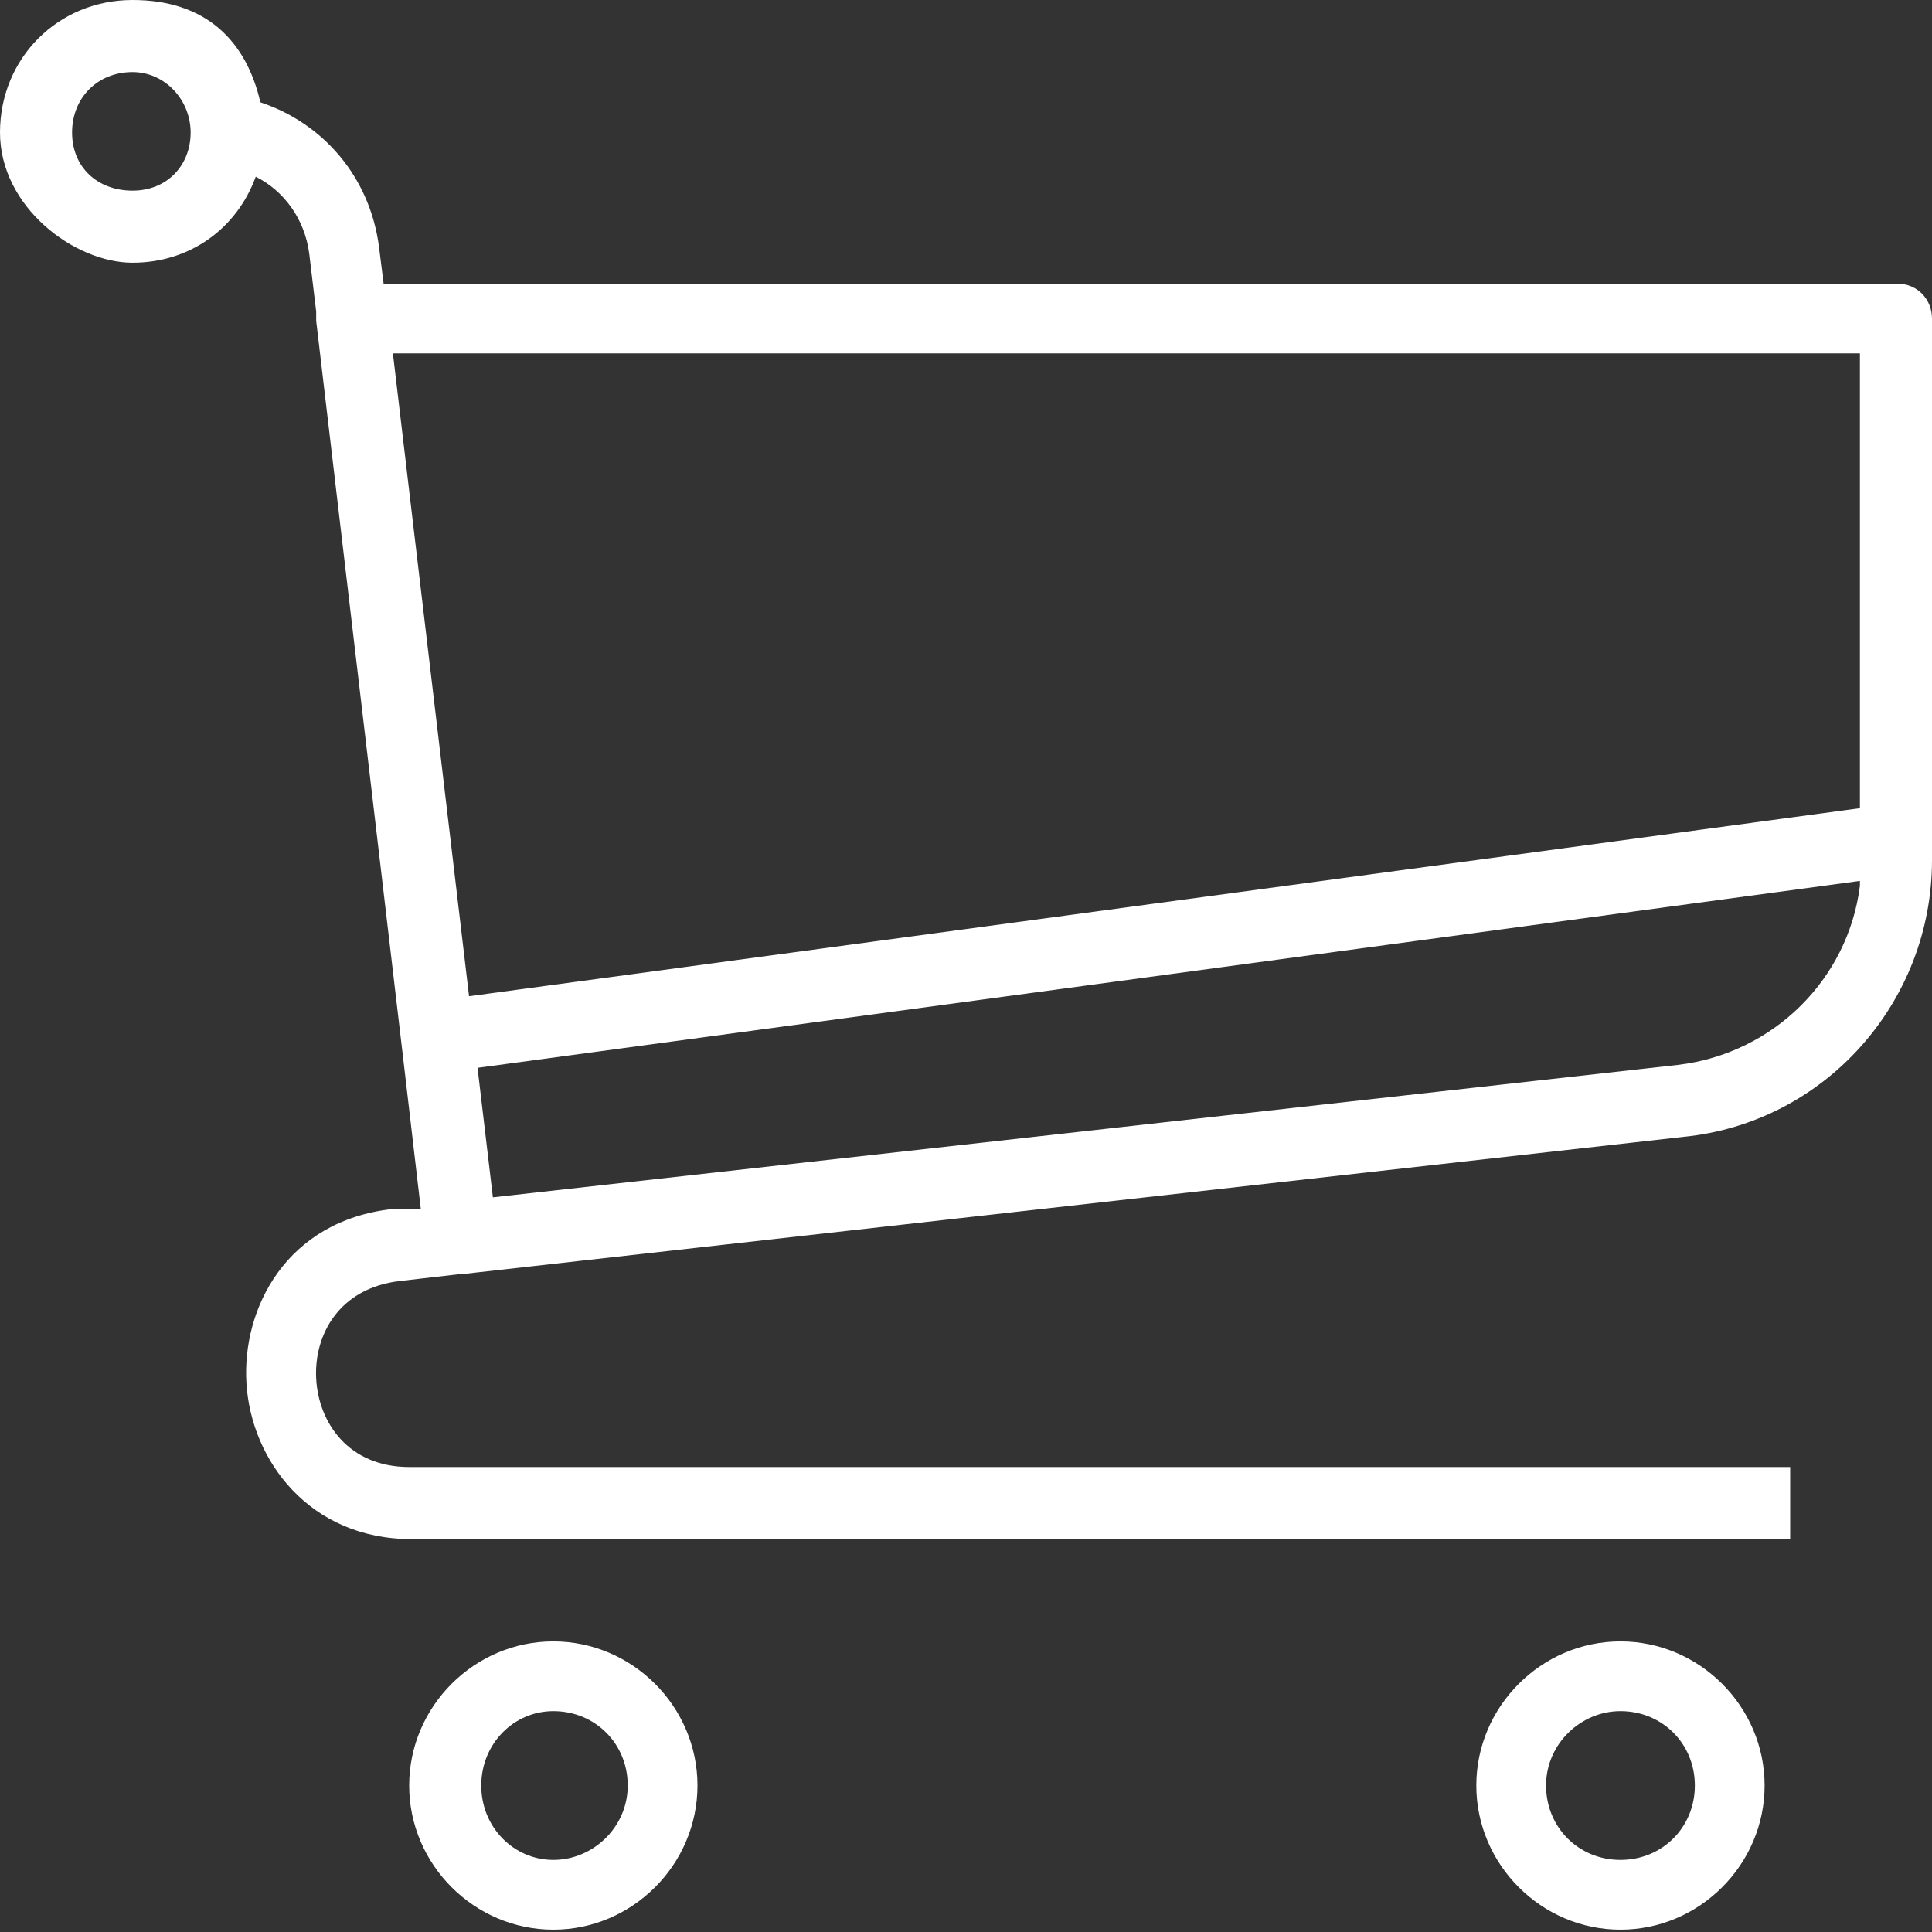
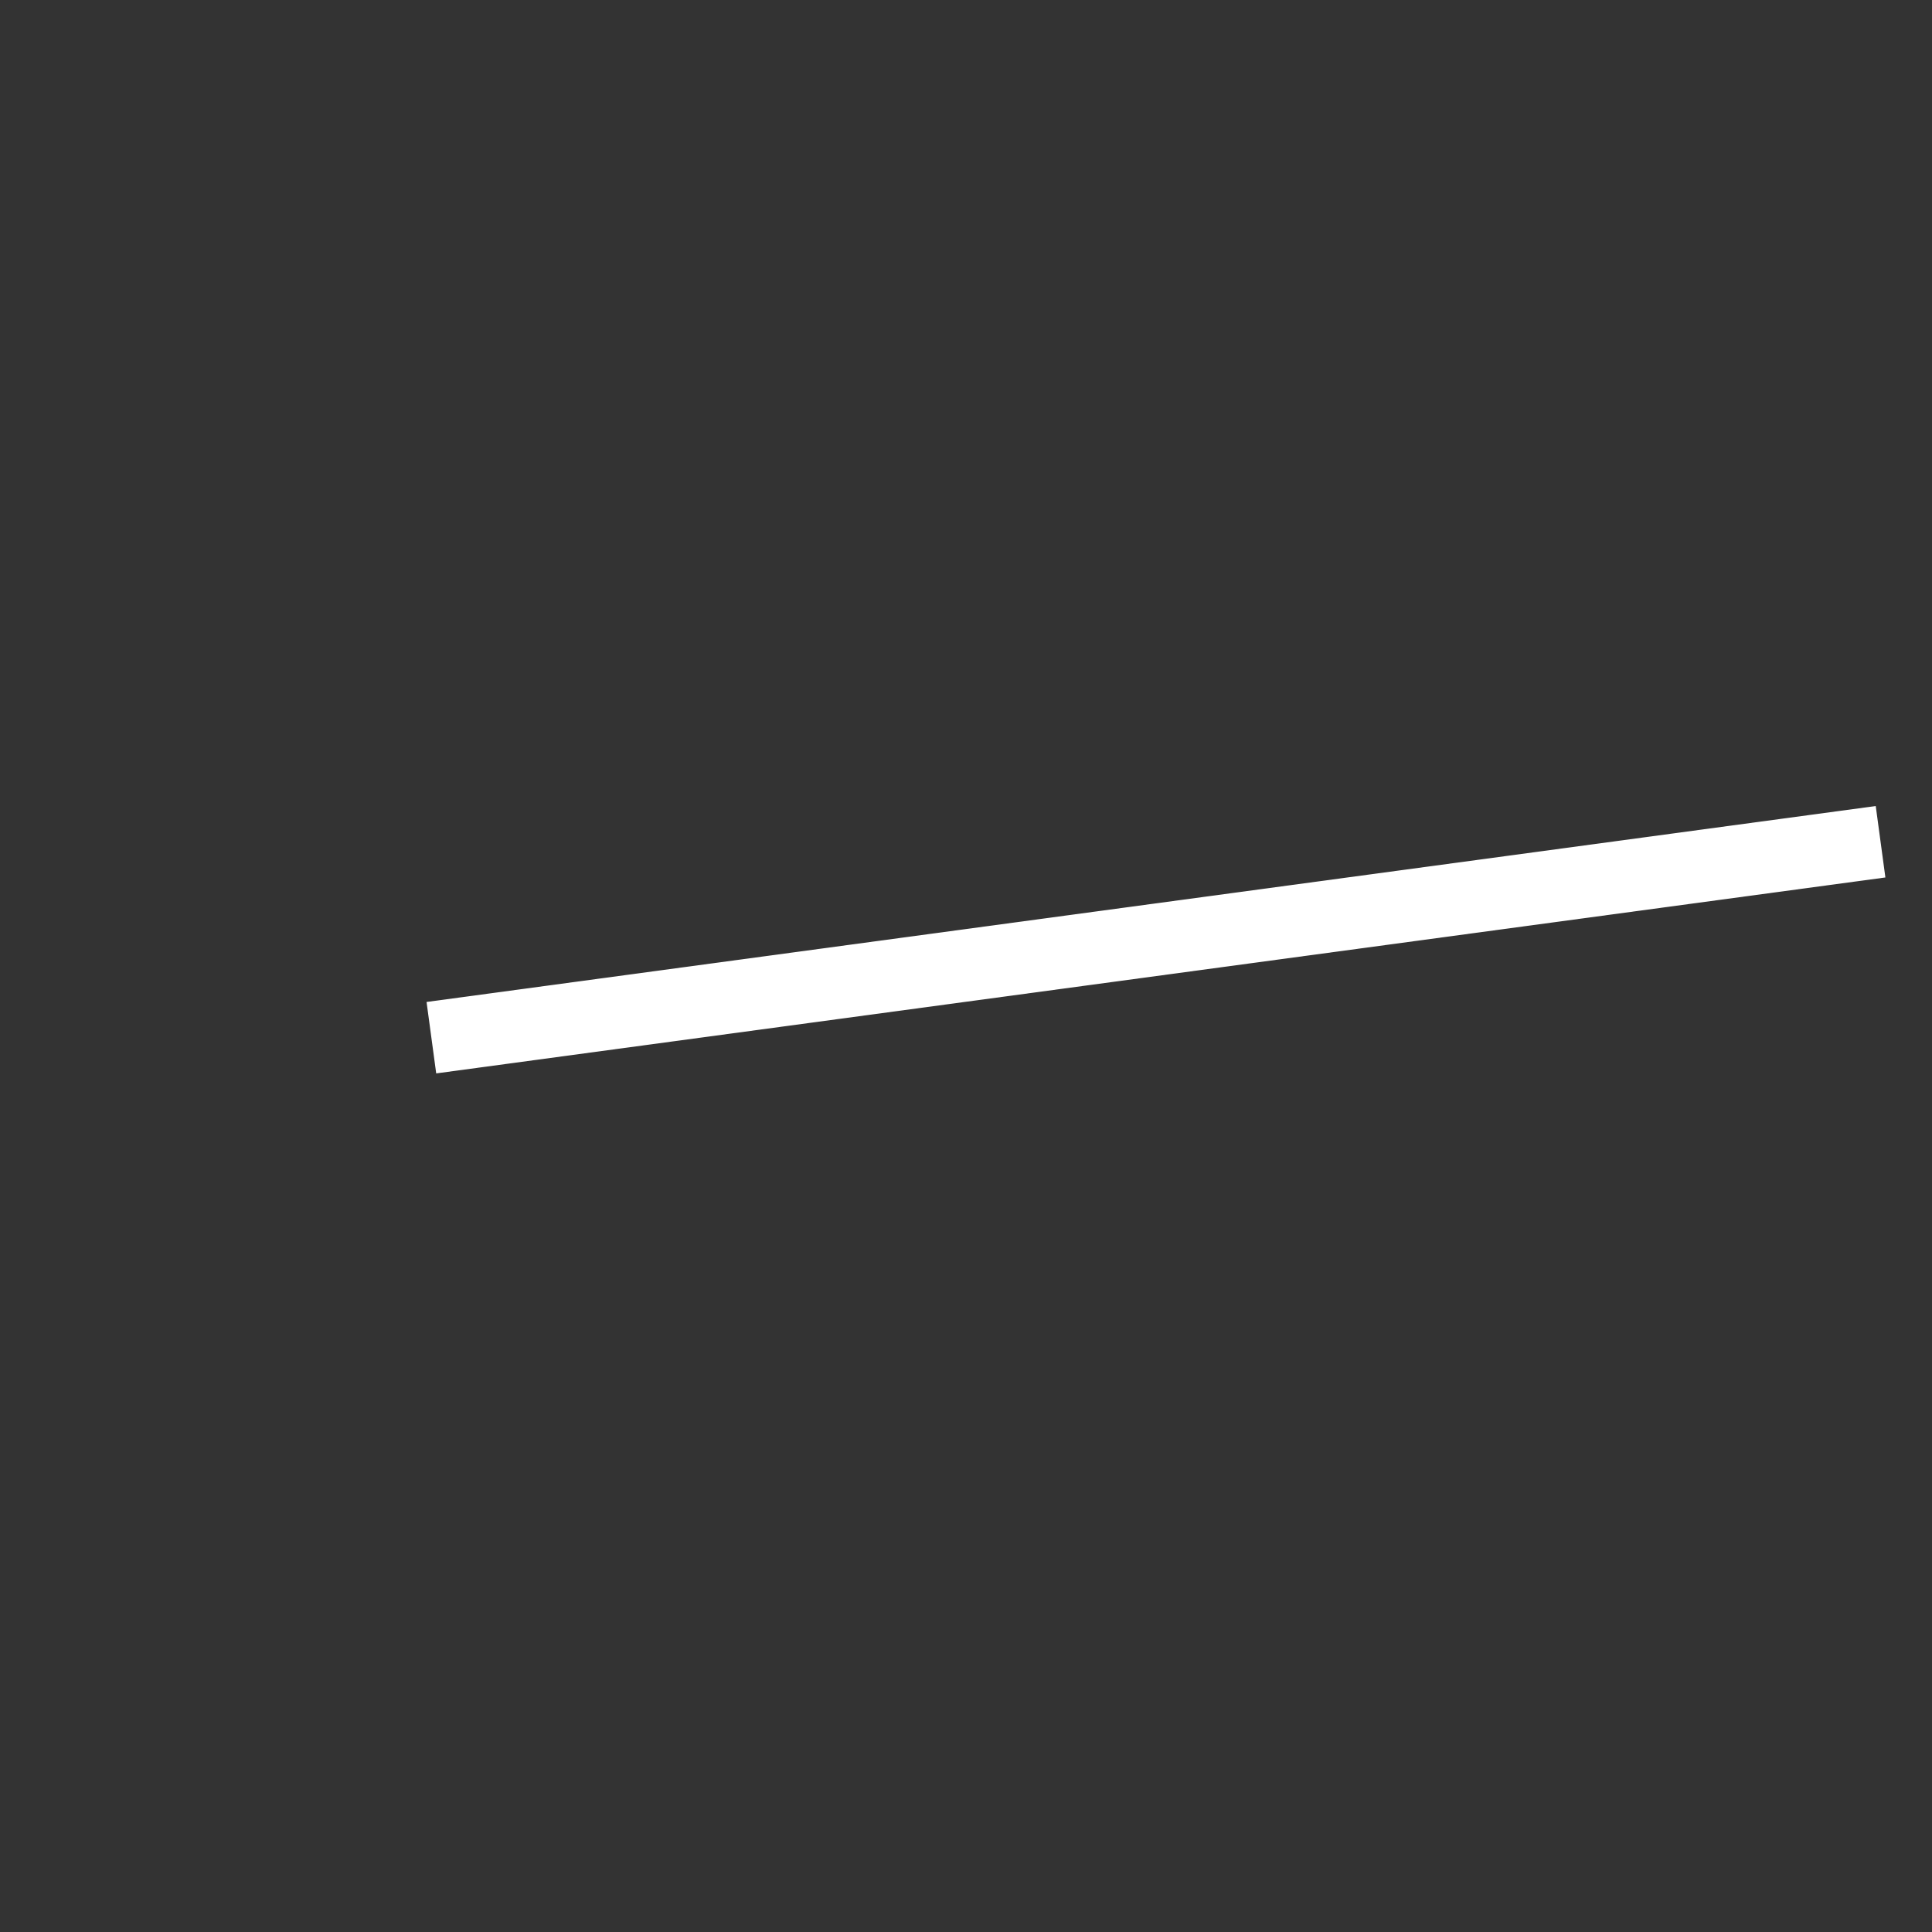
<svg xmlns="http://www.w3.org/2000/svg" version="1.1" viewBox="0 0 83.1 83.1">
  <rect x="0" y="0" width="83.1" height="83.1" fill="#333333" stroke="none" />
  <defs>
    <style>
      .cls-1 {
        fill: #fff;
      }
    </style>
  </defs>
  <g>
    <g id="Layer_1">
      <g id="Layer_1-2" data-name="Layer_1">
        <rect class="cls-1" x="18.3" y="38.9" width="62.9" height="3.1" transform="translate(-5 7) rotate(-7.7)" />
-         <path class="cls-1" d="M69.7,83c-3.4,0-6.2-2.8-6.2-6.2s2.8-6.2,6.2-6.2,6.2,2.8,6.2,6.2-2.8,6.2-6.2,6.2ZM69.7,73.6c-1.7,0-3.2,1.4-3.2,3.2s1.4,3.2,3.2,3.2,3.2-1.4,3.2-3.2-1.4-3.2-3.2-3.2ZM23.8,83c-3.4,0-6.2-2.8-6.2-6.2s2.8-6.2,6.2-6.2,6.2,2.8,6.2,6.2-2.8,6.2-6.2,6.2ZM23.8,73.6c-1.7,0-3.1,1.4-3.1,3.2s1.4,3.2,3.1,3.2,3.2-1.4,3.2-3.2-1.4-3.2-3.2-3.2ZM77.1,66.2H17.7c-4.4,0-6.9-3.4-7.1-6.7-.2-3.2,1.7-7,6.3-7.5h1.2c0-.1-4.5-38.2-4.5-38.2,0-.1,0-.2,0-.4l-.3-2.5c-.2-1.5-1.1-2.7-2.3-3.3-.8,2.2-2.8,3.7-5.3,3.7S0,8.9,0,5.7,2.5,0,5.7,0s4.9,1.8,5.5,4.4c2.7.9,4.7,3.2,5.1,6.2l.2,1.6h65.1c.9,0,1.5.7,1.5,1.5v23.3c0,6.1-4.6,11.3-10.7,11.9l-52.5,5.9s0,0-.1,0l-2.6.3c-2.6.3-3.7,2.3-3.6,4.2.1,1.9,1.4,3.8,4,3.8h59.4v3.1ZM16.9,15.2l4.3,36.3,51-5.7c4.1-.5,7.3-3.7,7.8-7.7,0-.4,0-.8,0-1.2V15.2H16.9ZM5.7,3.1c-1.5,0-2.6,1.1-2.6,2.6s1.1,2.5,2.6,2.5,2.5-1.1,2.5-2.5-1.1-2.6-2.5-2.6Z" />
      </g>
    </g>
  </g>
</svg>